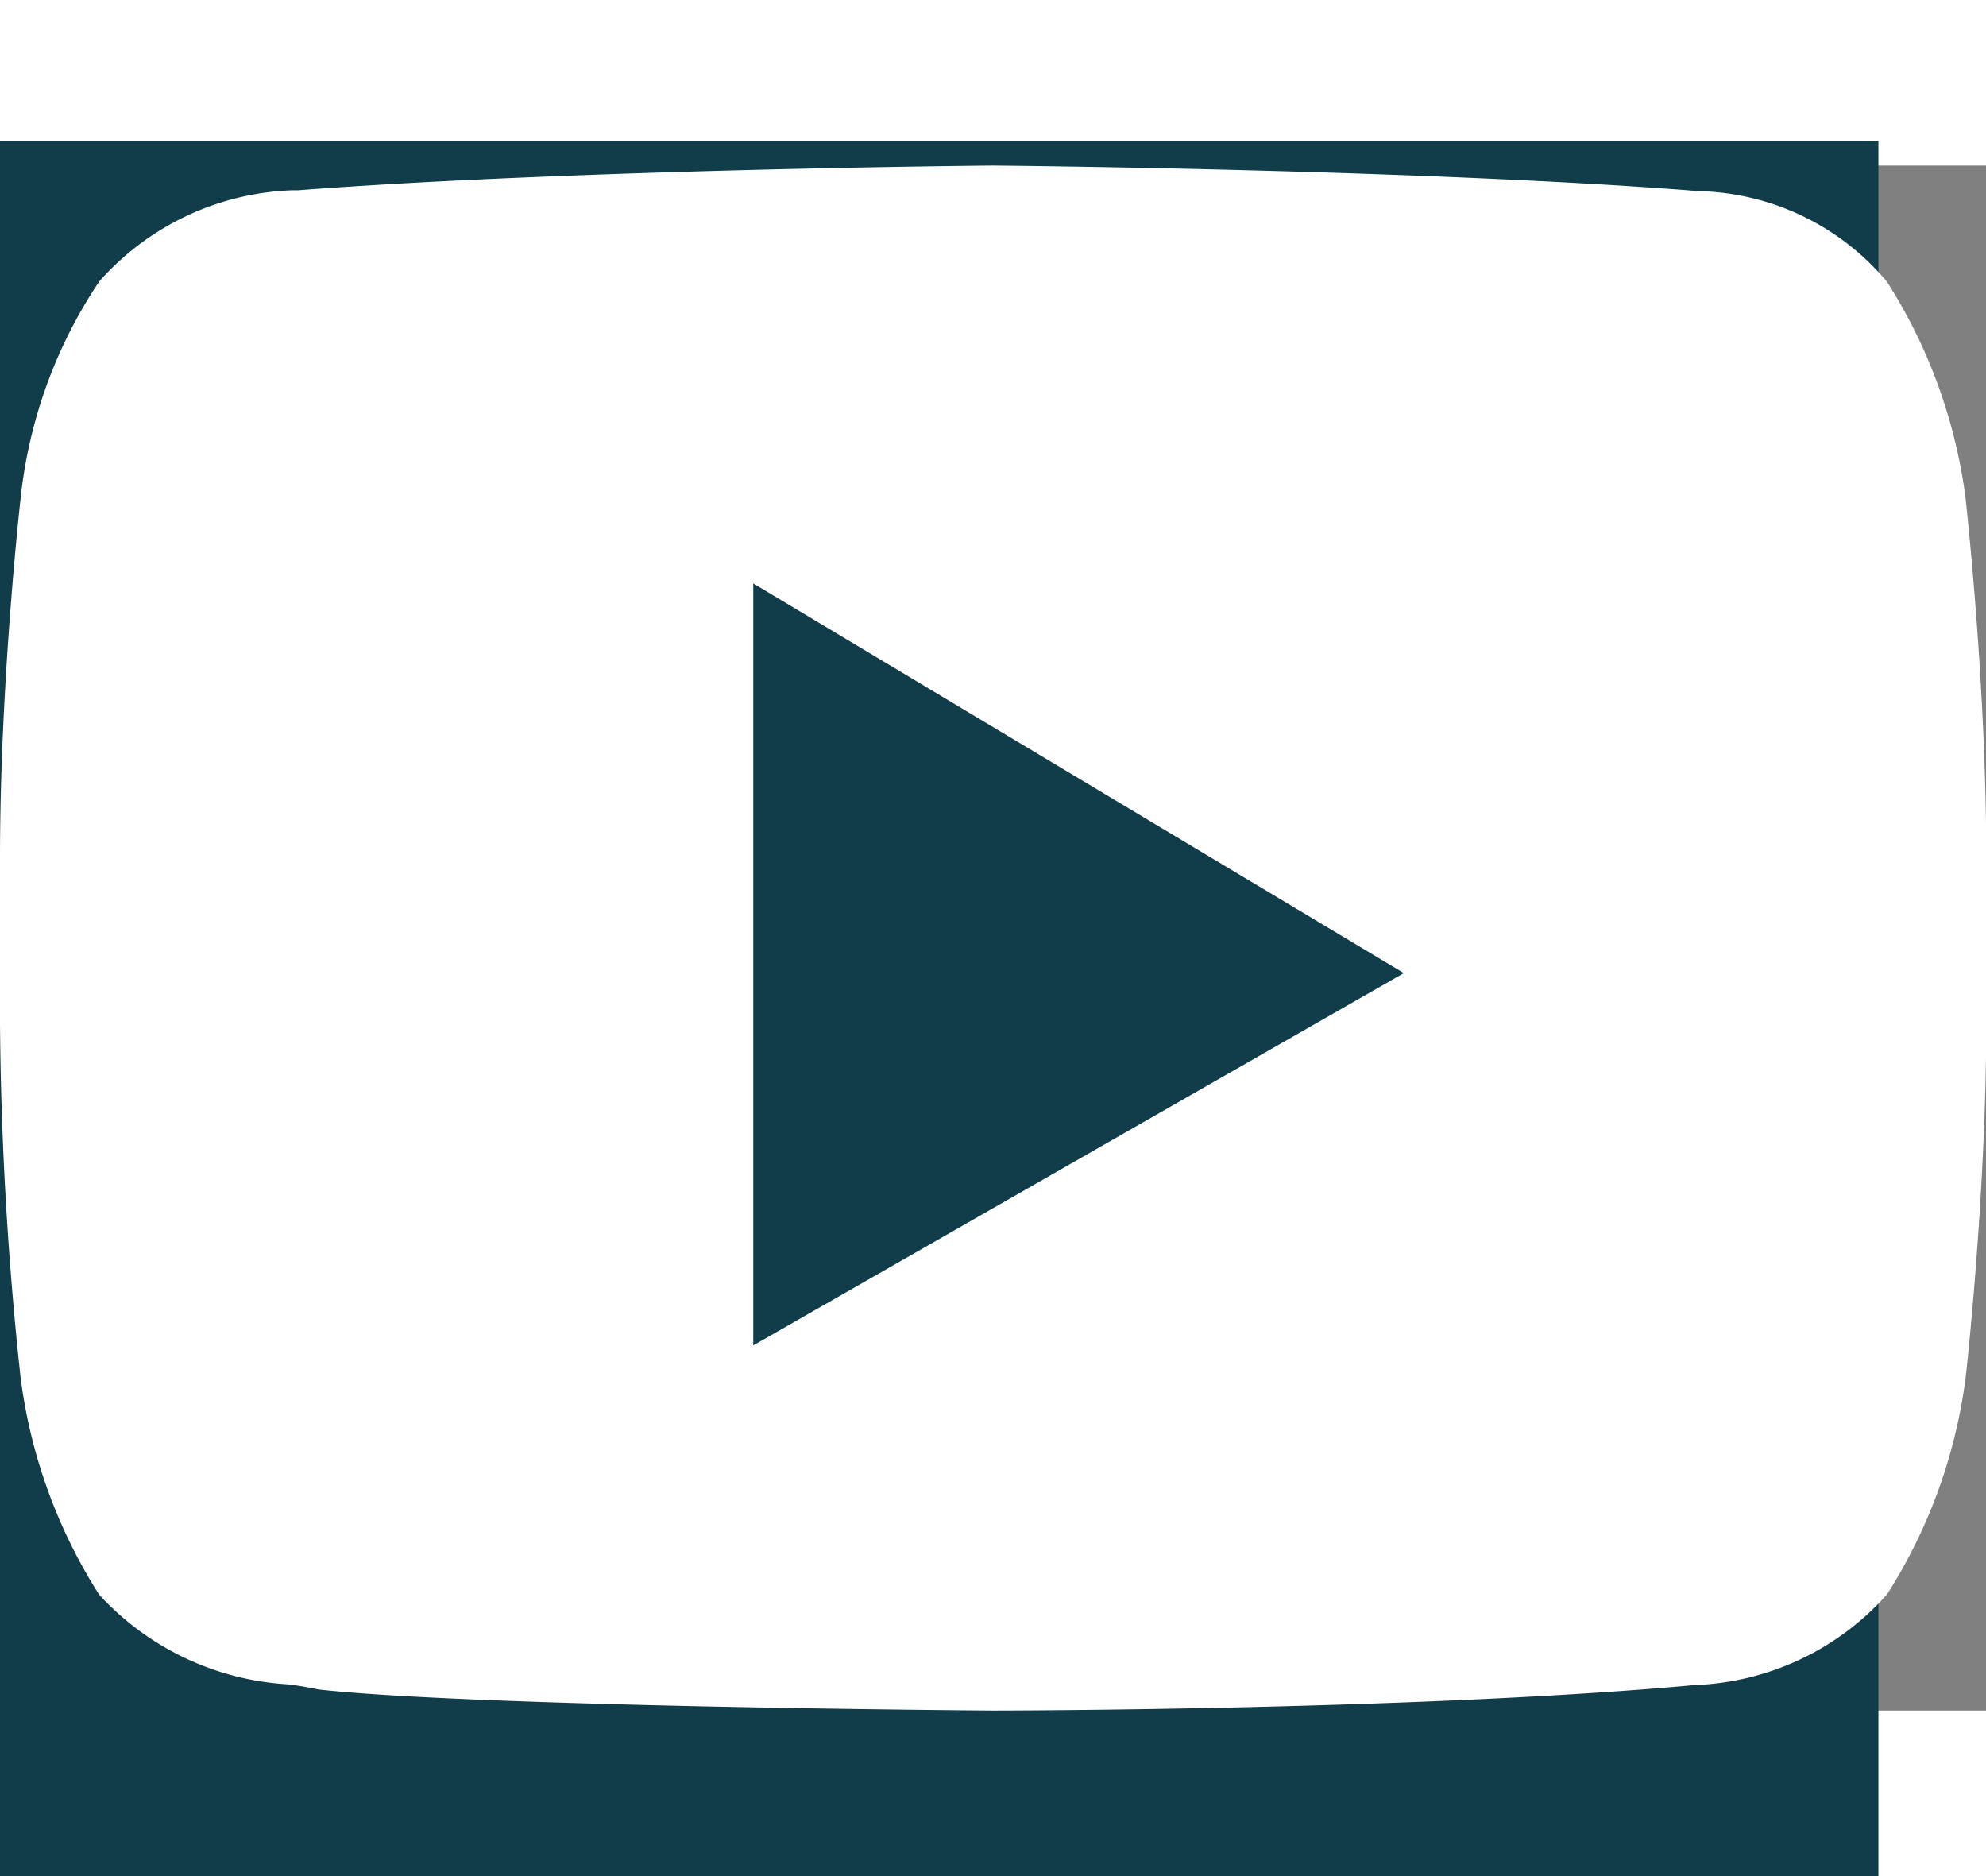
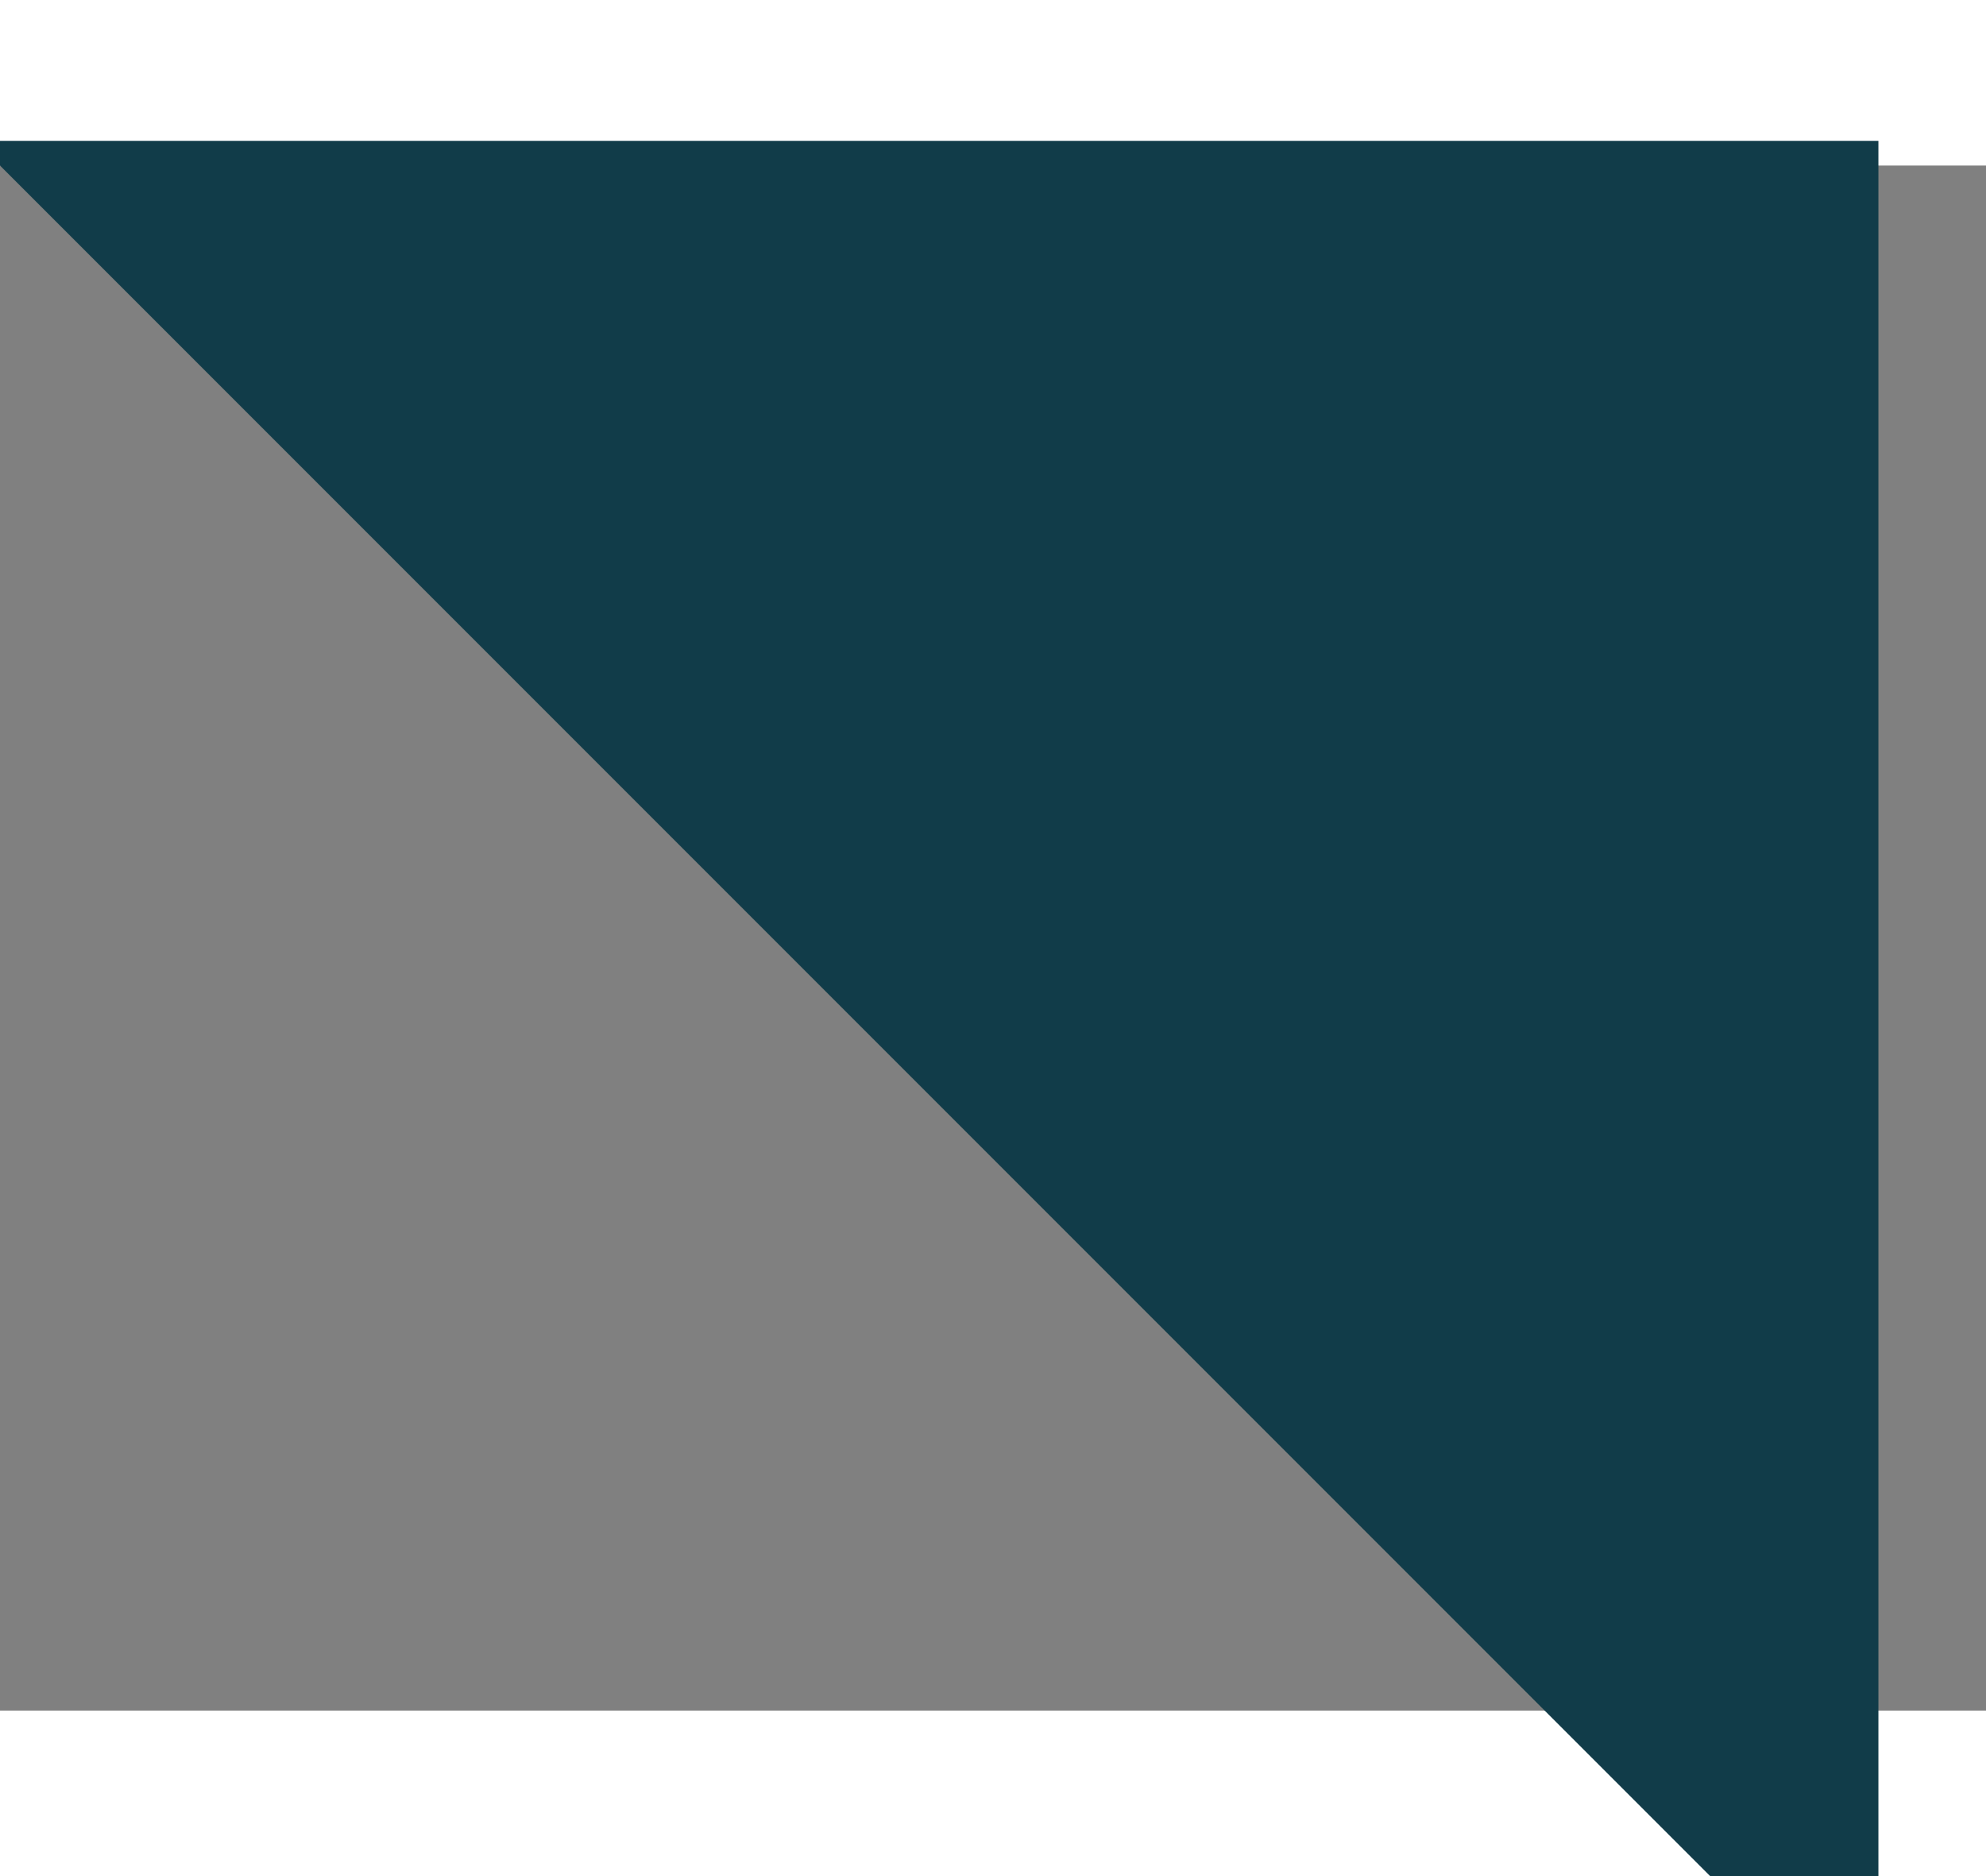
<svg xmlns="http://www.w3.org/2000/svg" width="24.106" height="22.767" viewBox="0 0 24.106 18.749">
  <rect x="0" y="0" width="24.106" height="18.749" fill="#808080" stroke="none" />
-   <path fill="#113C49" class="st0" d="M-.3-.3h23.1v23.1H-.3z" />
-   <path fill="#fff" d="M12.053 18.749c-.063 0-6.3-.045-8.188-.256a4.125 4.125 0 00-.369-.062 3.38 3.38 0 01-2.292-1.088A6.411 6.411 0 01.249 14.7 42.681 42.681 0 010 10.4v-2c0-2.15.247-4.33.249-4.352a5.829 5.829 0 01.956-2.642A3.284 3.284 0 013.544.3h.072C6.943.046 12 0 12.053 0s5.11.046 8.437.3l.114.01a3.069 3.069 0 012.3 1.1 6.411 6.411 0 01.956 2.642c0 .022.249 2.2.249 4.346v2c0 2.1-.247 4.282-.249 4.3a6.413 6.413 0 01-.956 2.642 3.284 3.284 0 01-2.338 1.1l-.067.006c-3.337.3-8.399.303-8.446.303zM9.143 5.071v9.247L17.04 9.8z" />
+   <path fill="#113C49" class="st0" d="M-.3-.3h23.1v23.1z" />
</svg>